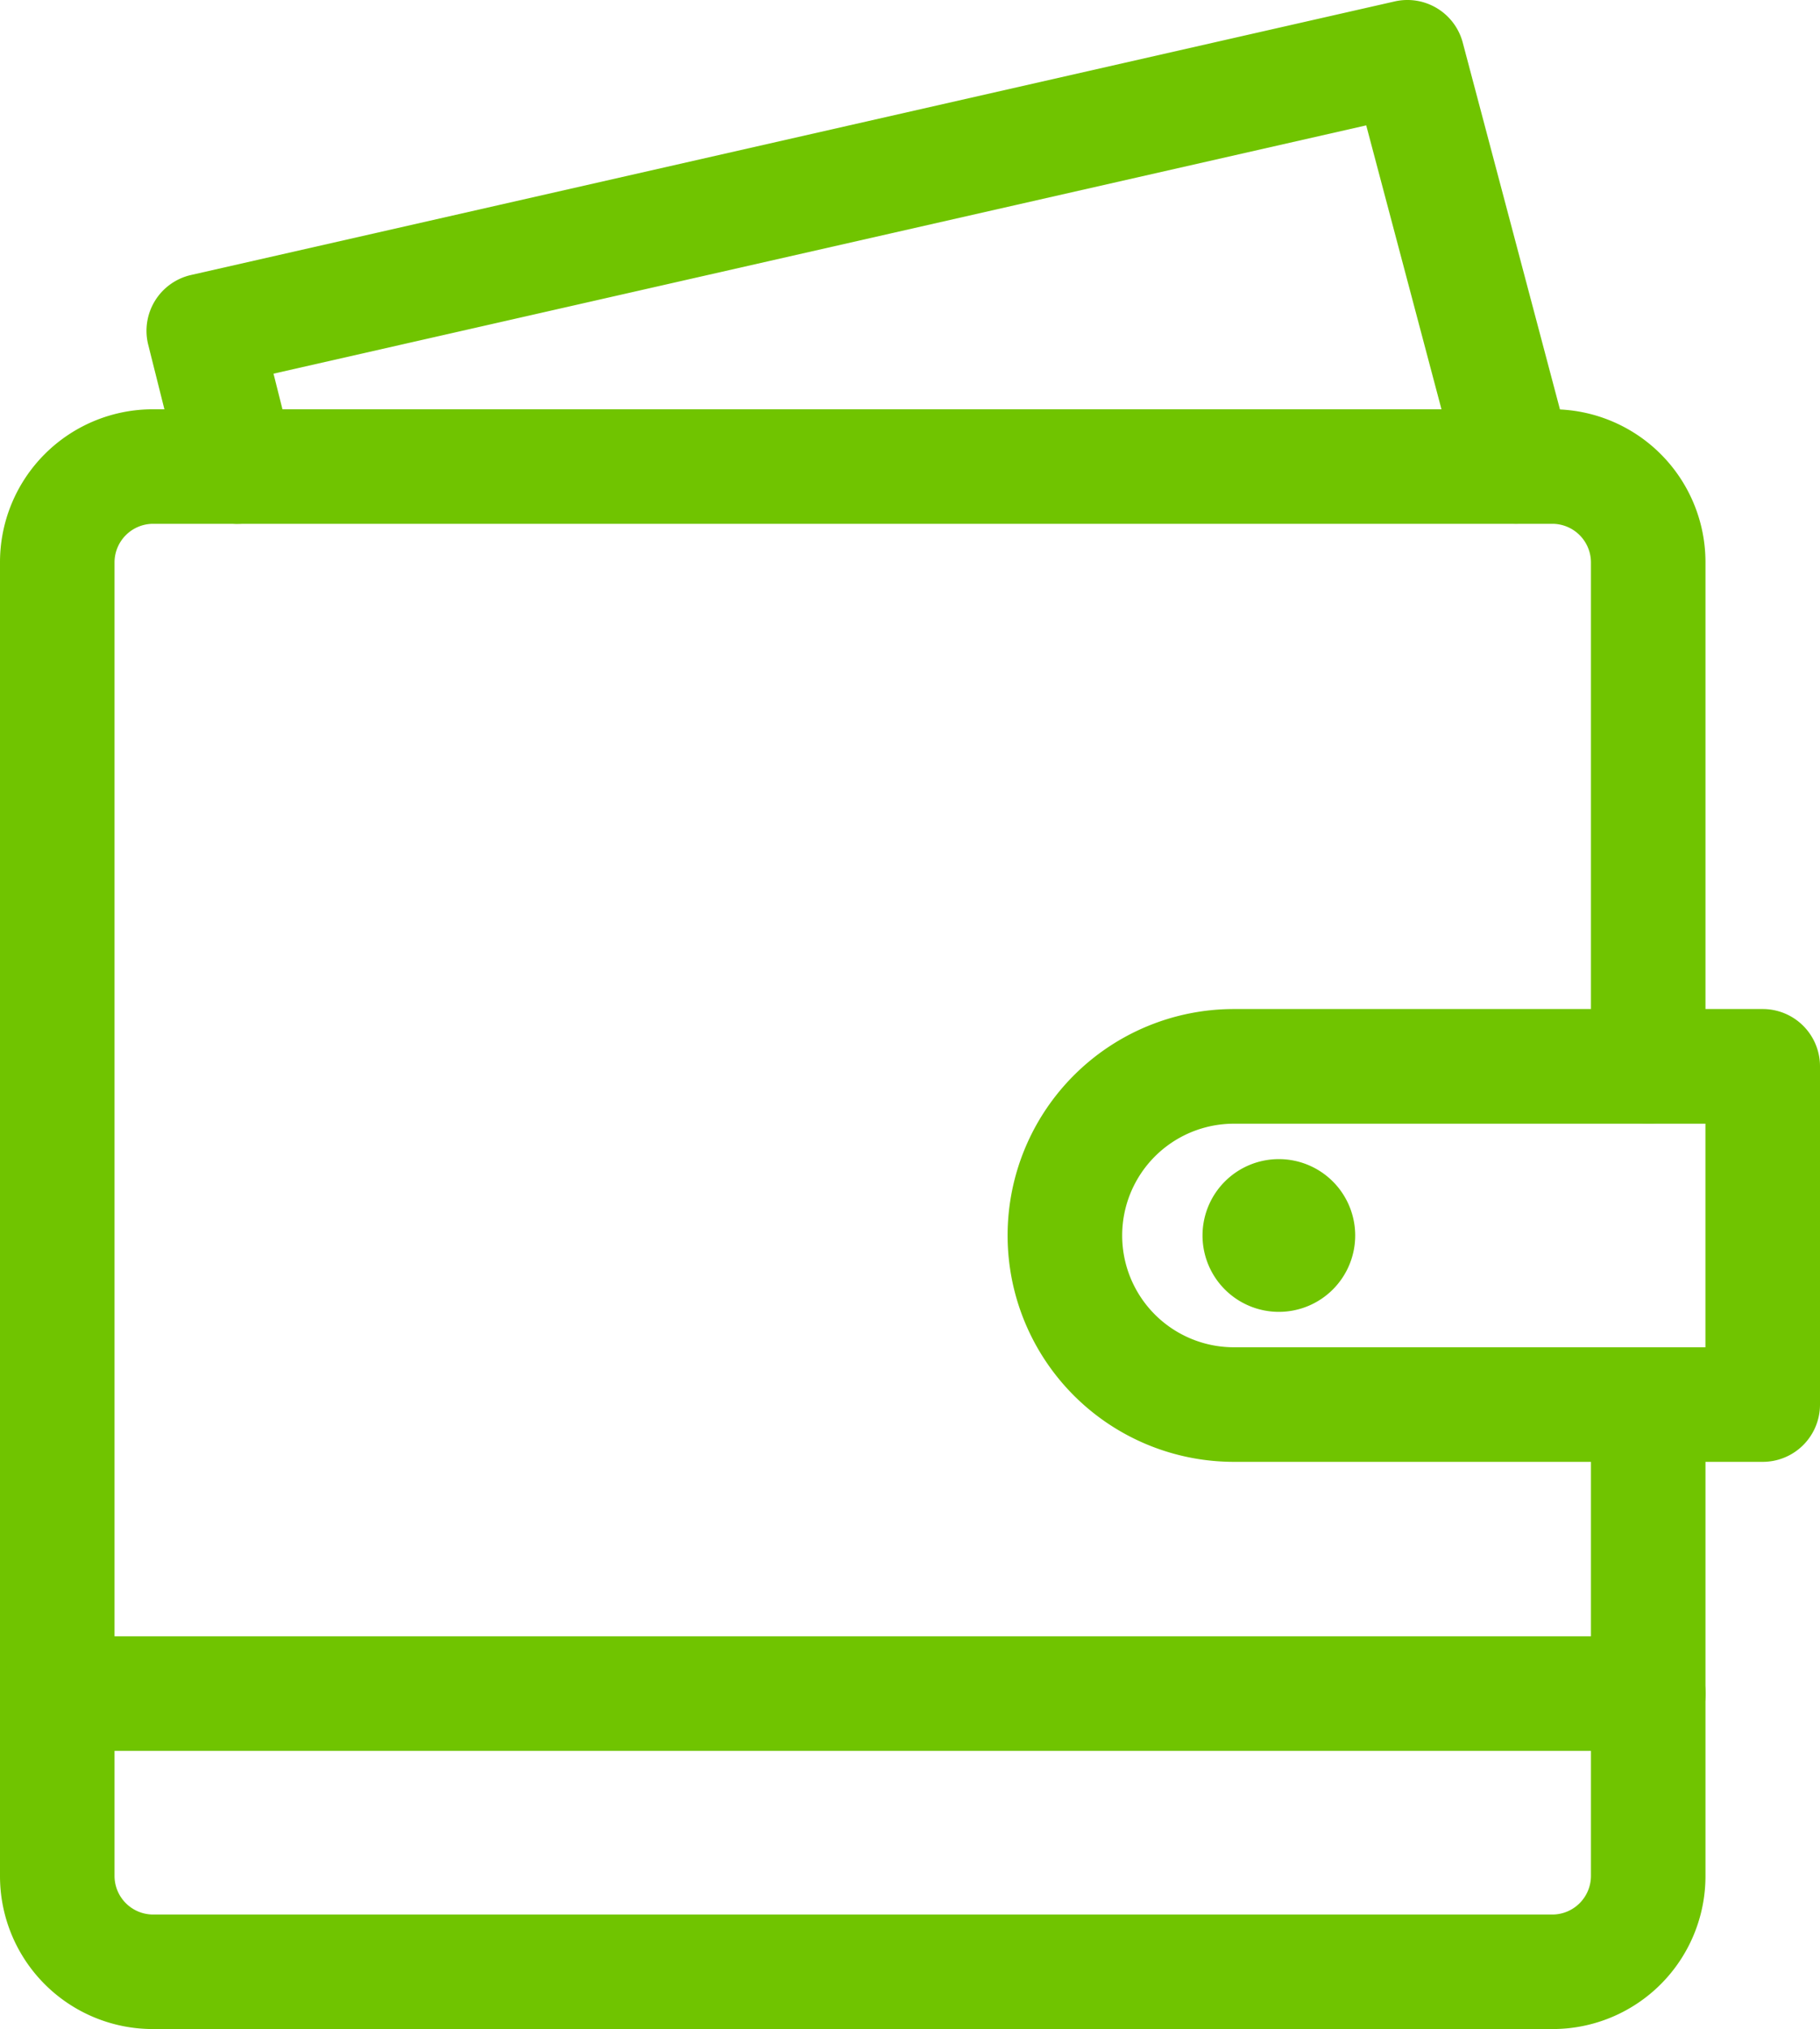
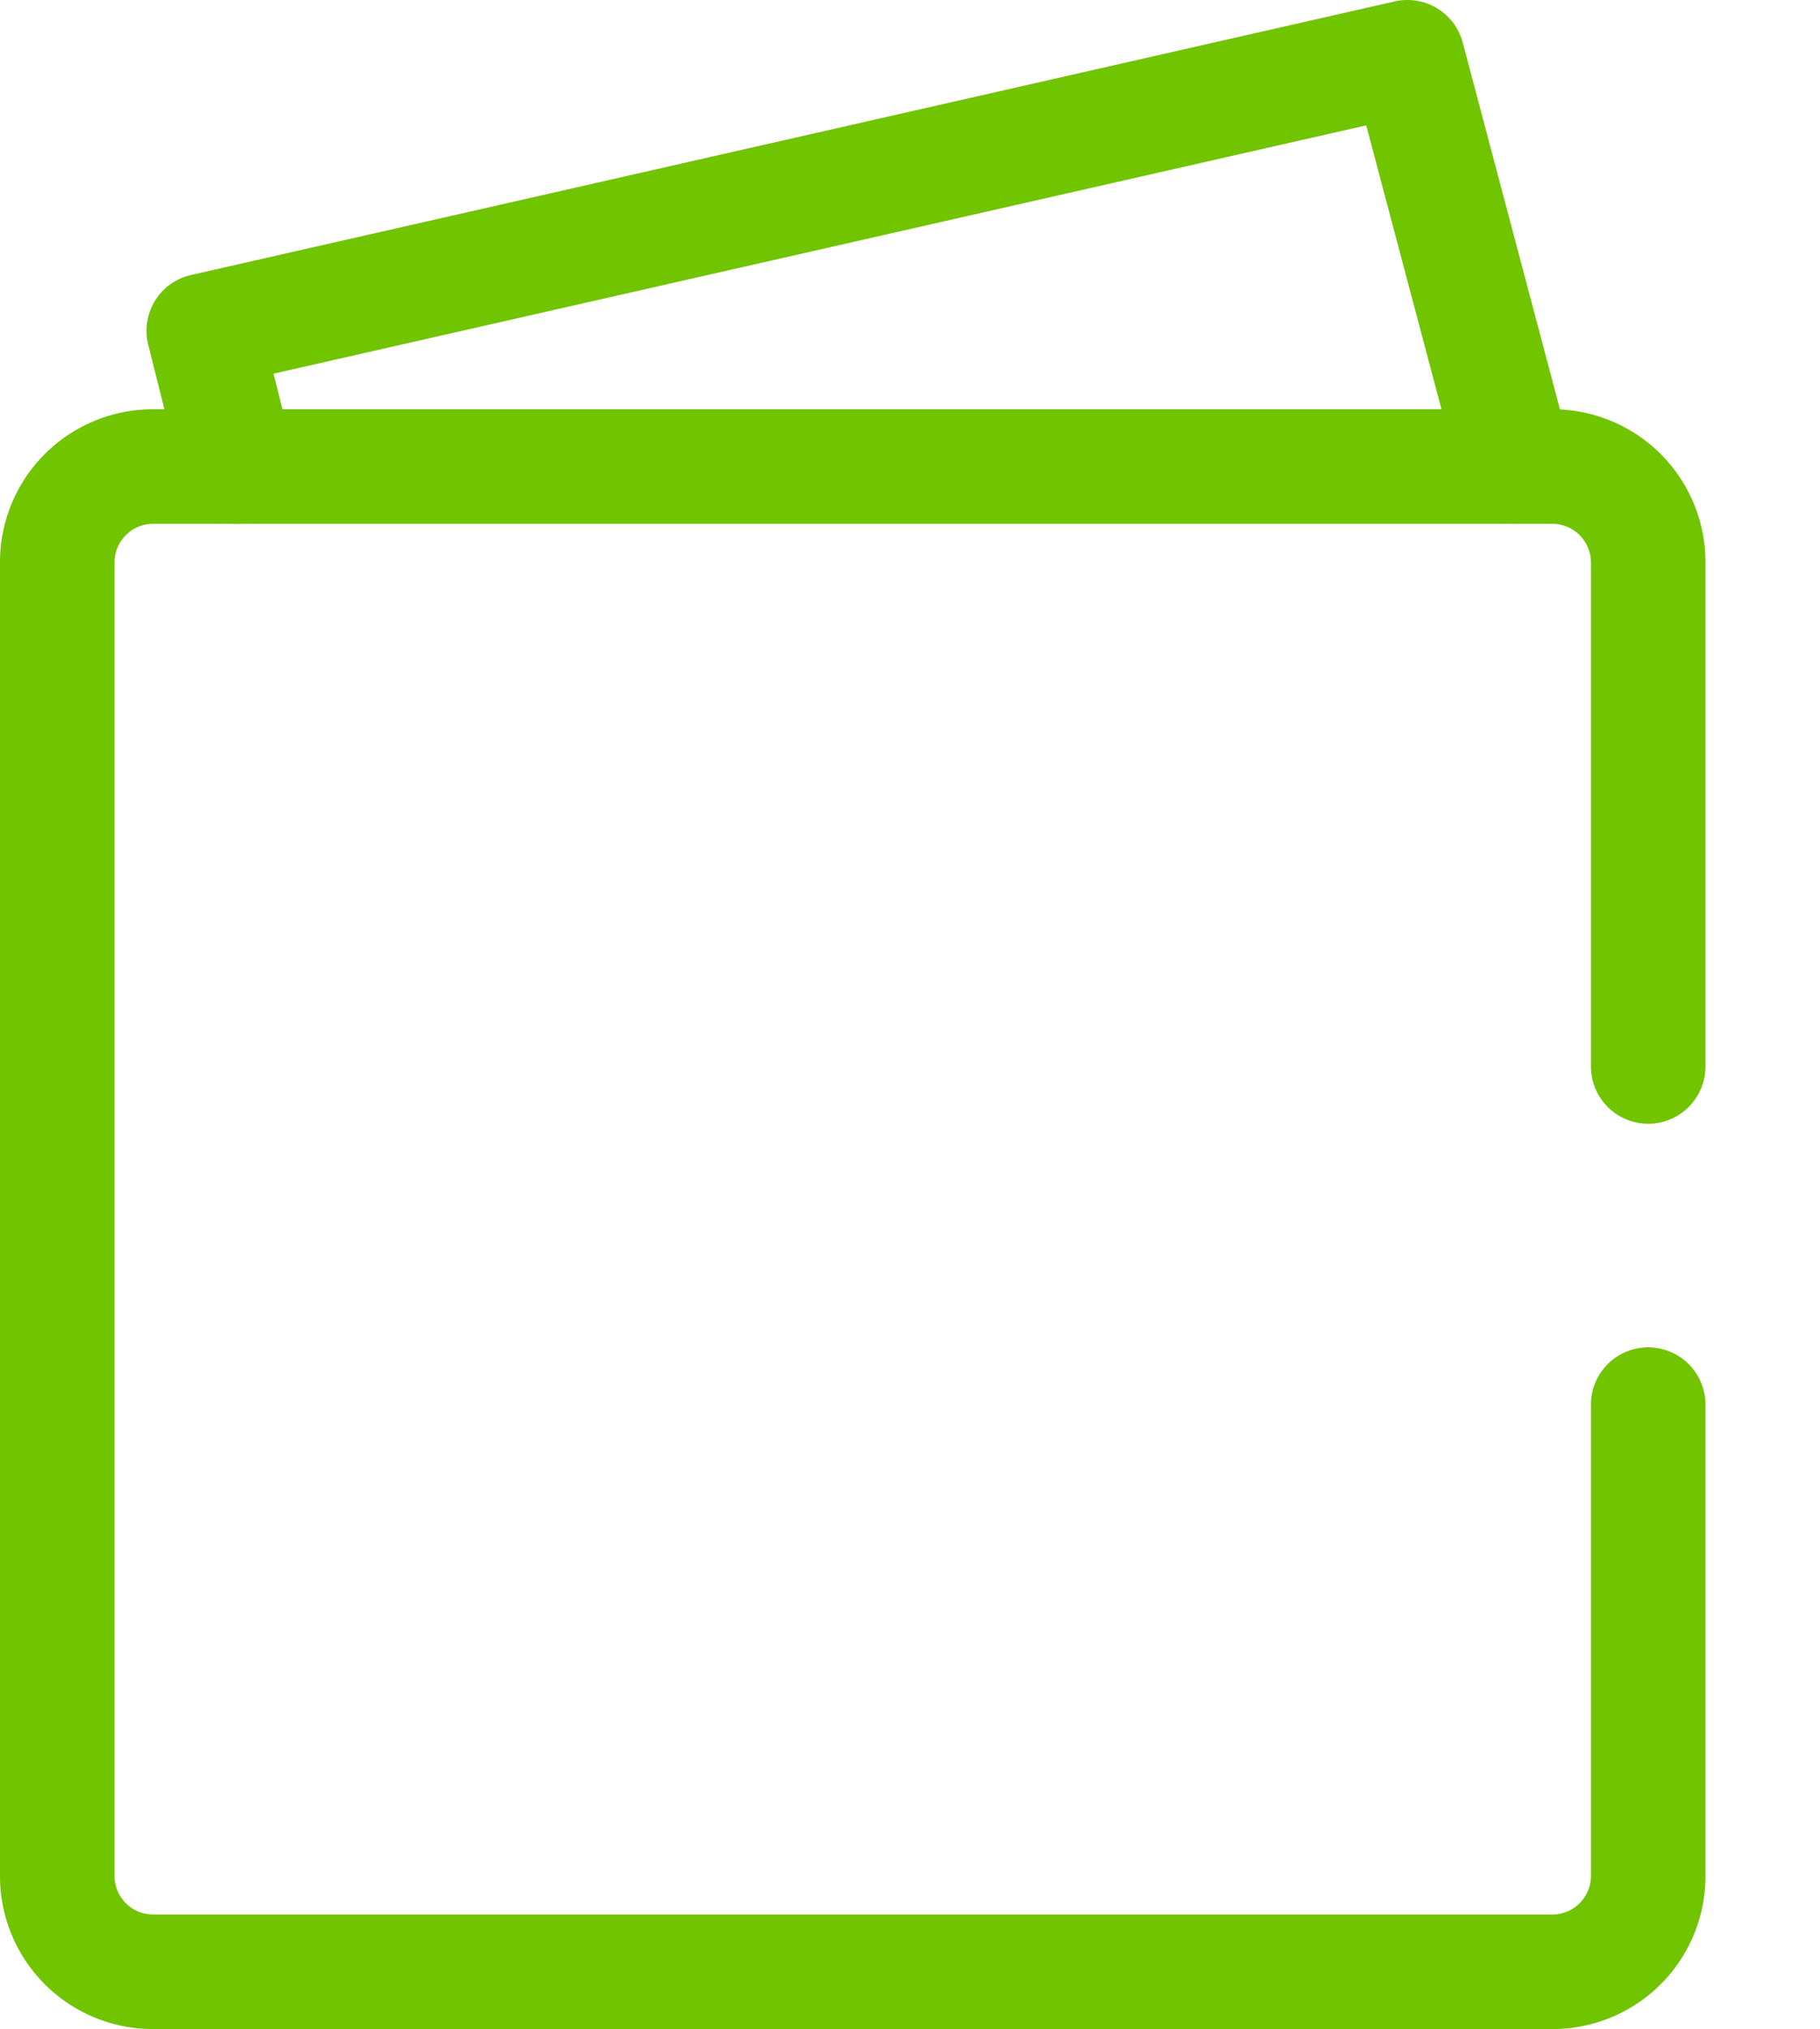
<svg xmlns="http://www.w3.org/2000/svg" width="38.6" height="43.017" viewBox="0 0 38.6 43.017">
  <defs>
    <style>
      .cls-1 {
        fill: #70c400;
      }
    </style>
  </defs>
  <g id="_23" data-name="23" transform="translate(-410.285 -1524.532)">
    <path id="패스_3321" data-name="패스 3321" class="cls-1" d="M443.218,1567.549H413.523a3.242,3.242,0,0,1-3.238-3.238v-27.864a3.242,3.242,0,0,1,3.238-3.238h29.695a3.242,3.242,0,0,1,3.238,3.238v10.694a1.214,1.214,0,0,1-2.429,0v-10.694a.82.82,0,0,0-.809-.81H413.523a.82.82,0,0,0-.809.81v27.864a.82.82,0,0,0,.809.81h29.695a.82.82,0,0,0,.809-.81v-10a1.214,1.214,0,1,1,2.429,0v10A3.242,3.242,0,0,1,443.218,1567.549Z" />
-     <path id="패스_3322" data-name="패스 3322" class="cls-1" d="M447.67,1555.524H436.455a4.8,4.8,0,0,1,0-9.6H447.67a1.215,1.215,0,0,1,1.215,1.215v7.169A1.215,1.215,0,0,1,447.67,1555.524Zm-11.215-7.169a2.37,2.37,0,1,0,0,4.74h10v-4.74Z" />
-     <path id="패스_3323" data-name="패스 3323" class="cls-1" d="M445.242,1561.652H411.5a1.214,1.214,0,0,1,0-2.429h33.743a1.214,1.214,0,0,1,0,2.429Z" />
-     <path id="패스_3324" data-name="패스 3324" class="cls-1" d="M439.027,1550.726a1.619,1.619,0,1,1-1.619-1.62A1.619,1.619,0,0,1,439.027,1550.726Z" />
    <path id="패스_3325" data-name="패스 3325" class="cls-1" d="M415.328,1535.638a1.215,1.215,0,0,1-1.177-.919l-.722-2.877a1.213,1.213,0,0,1,.908-1.48l25.529-5.8a1.214,1.214,0,0,1,1.442.873l2.3,8.675a1.214,1.214,0,1,1-2.347.622l-2-7.542-23.175,5.264.42,1.672a1.216,1.216,0,0,1-1.178,1.511Z" />
  </g>
</svg>